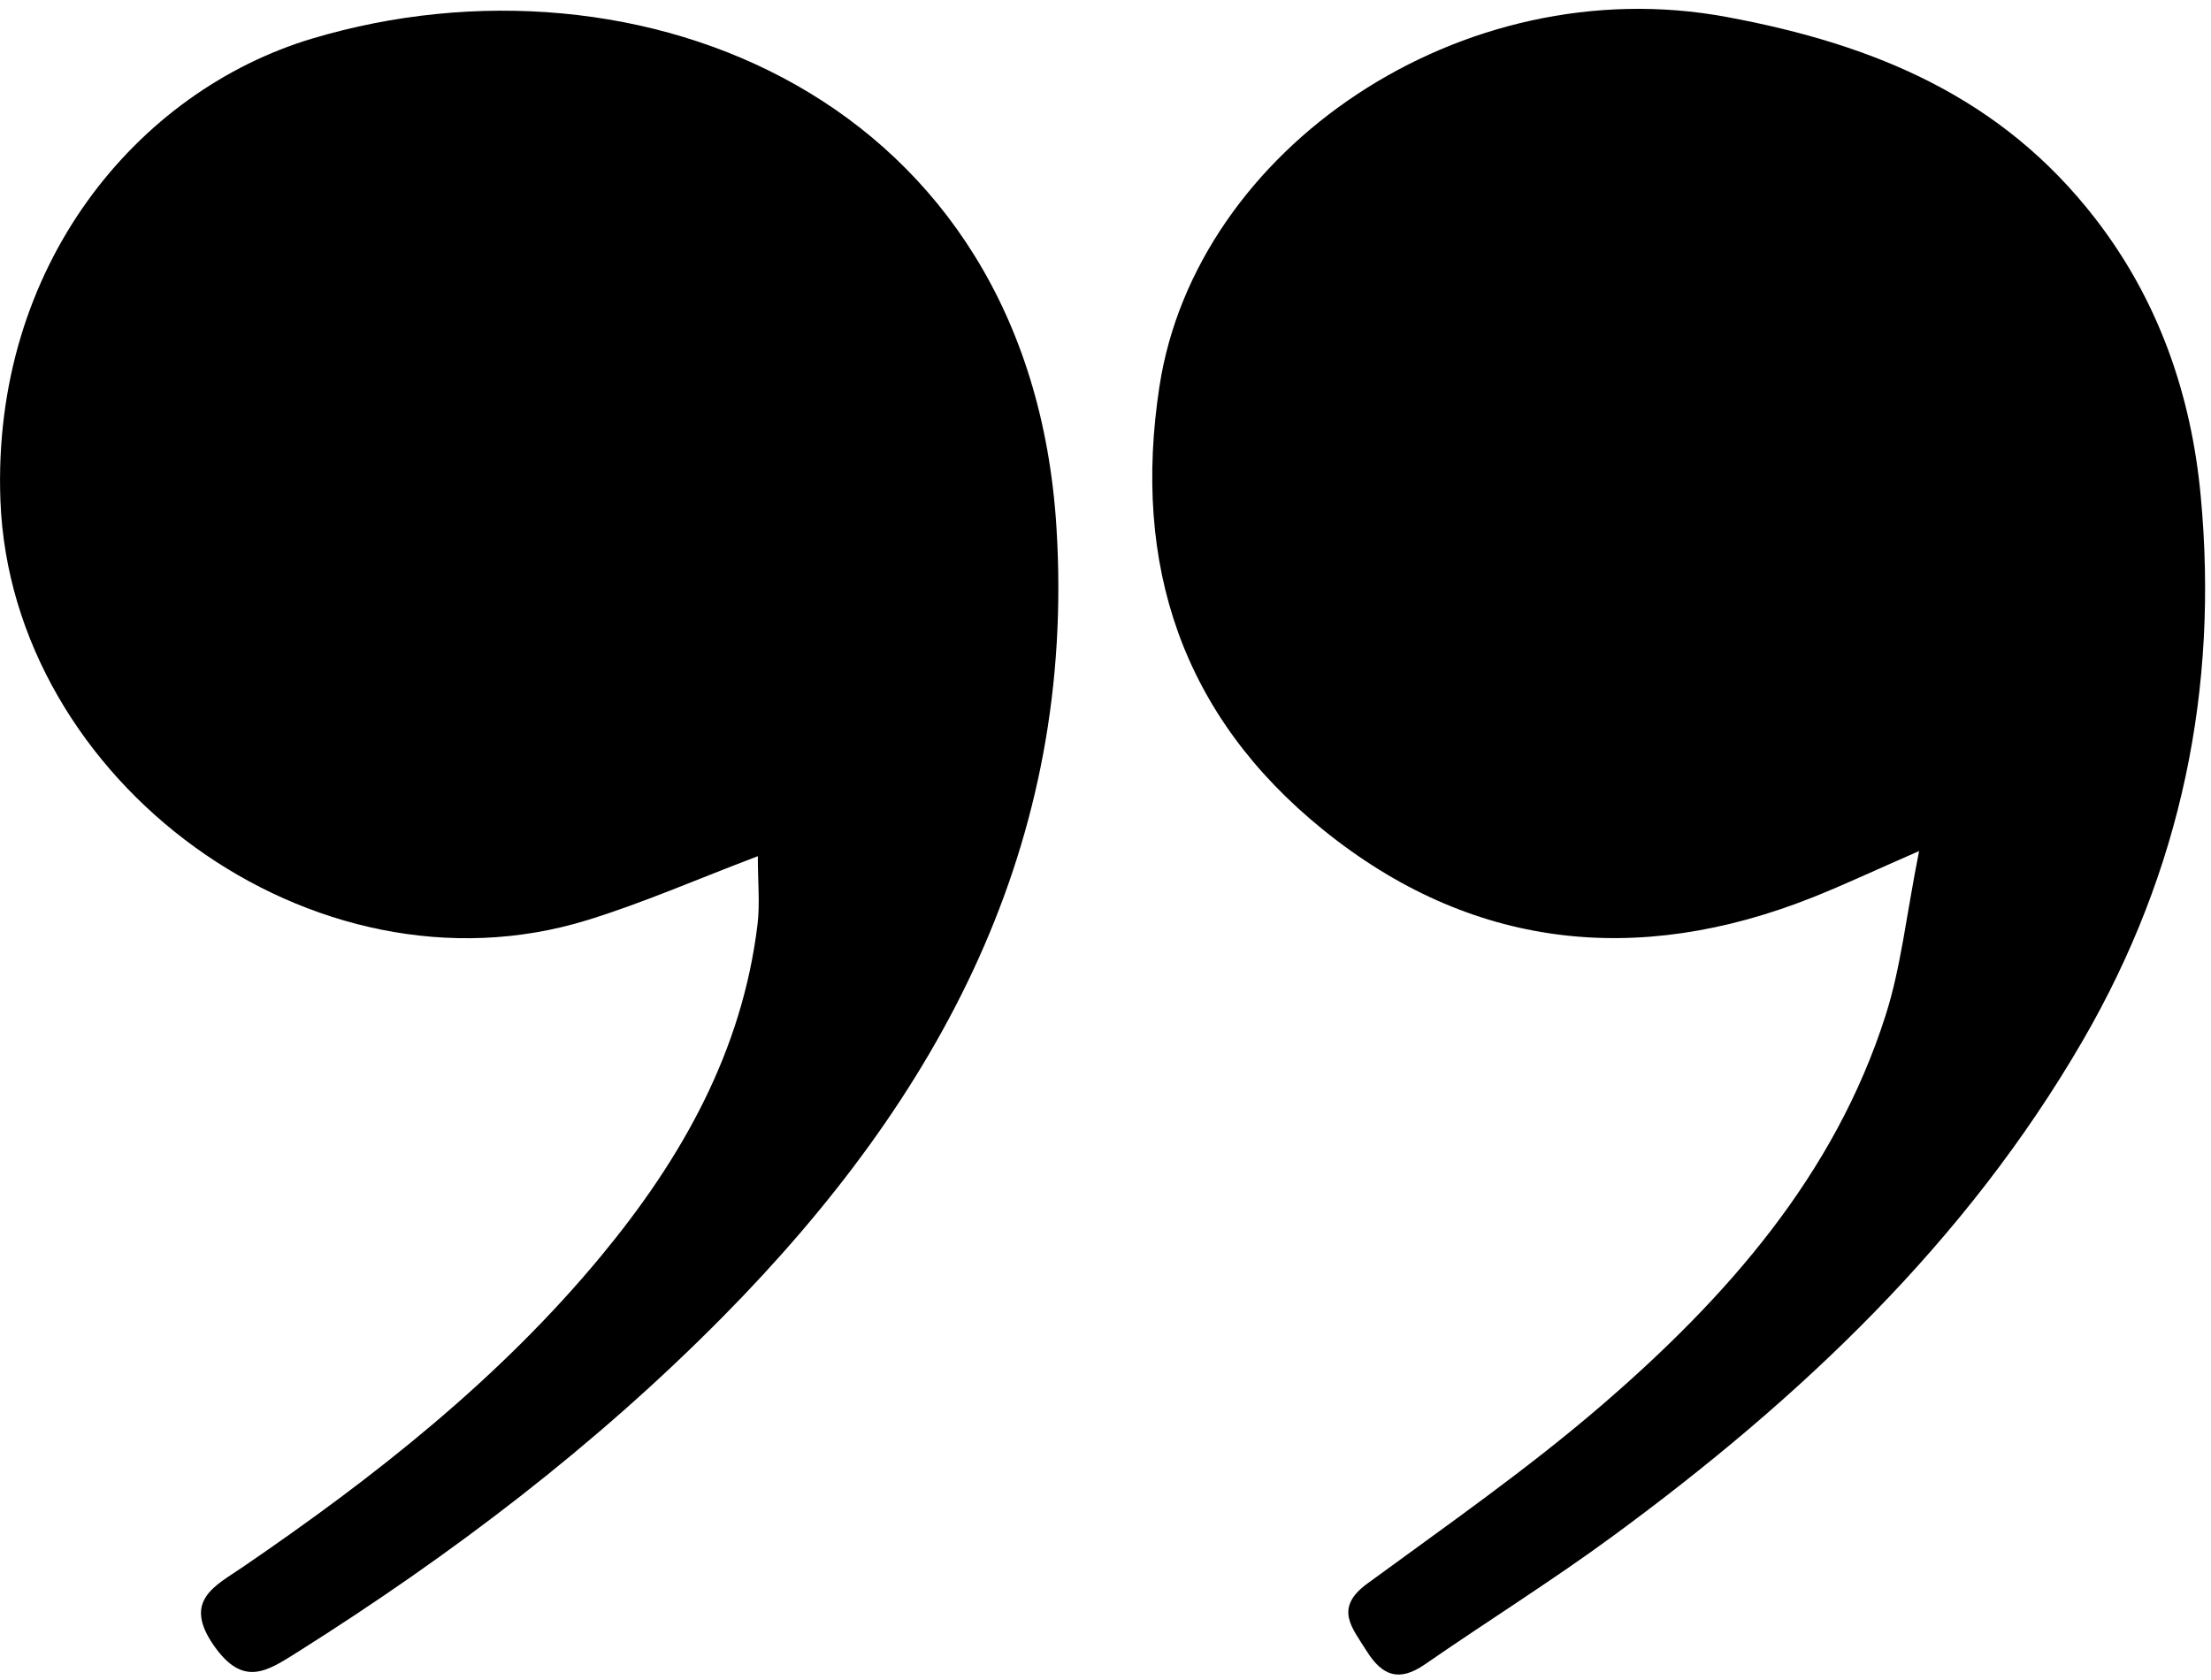
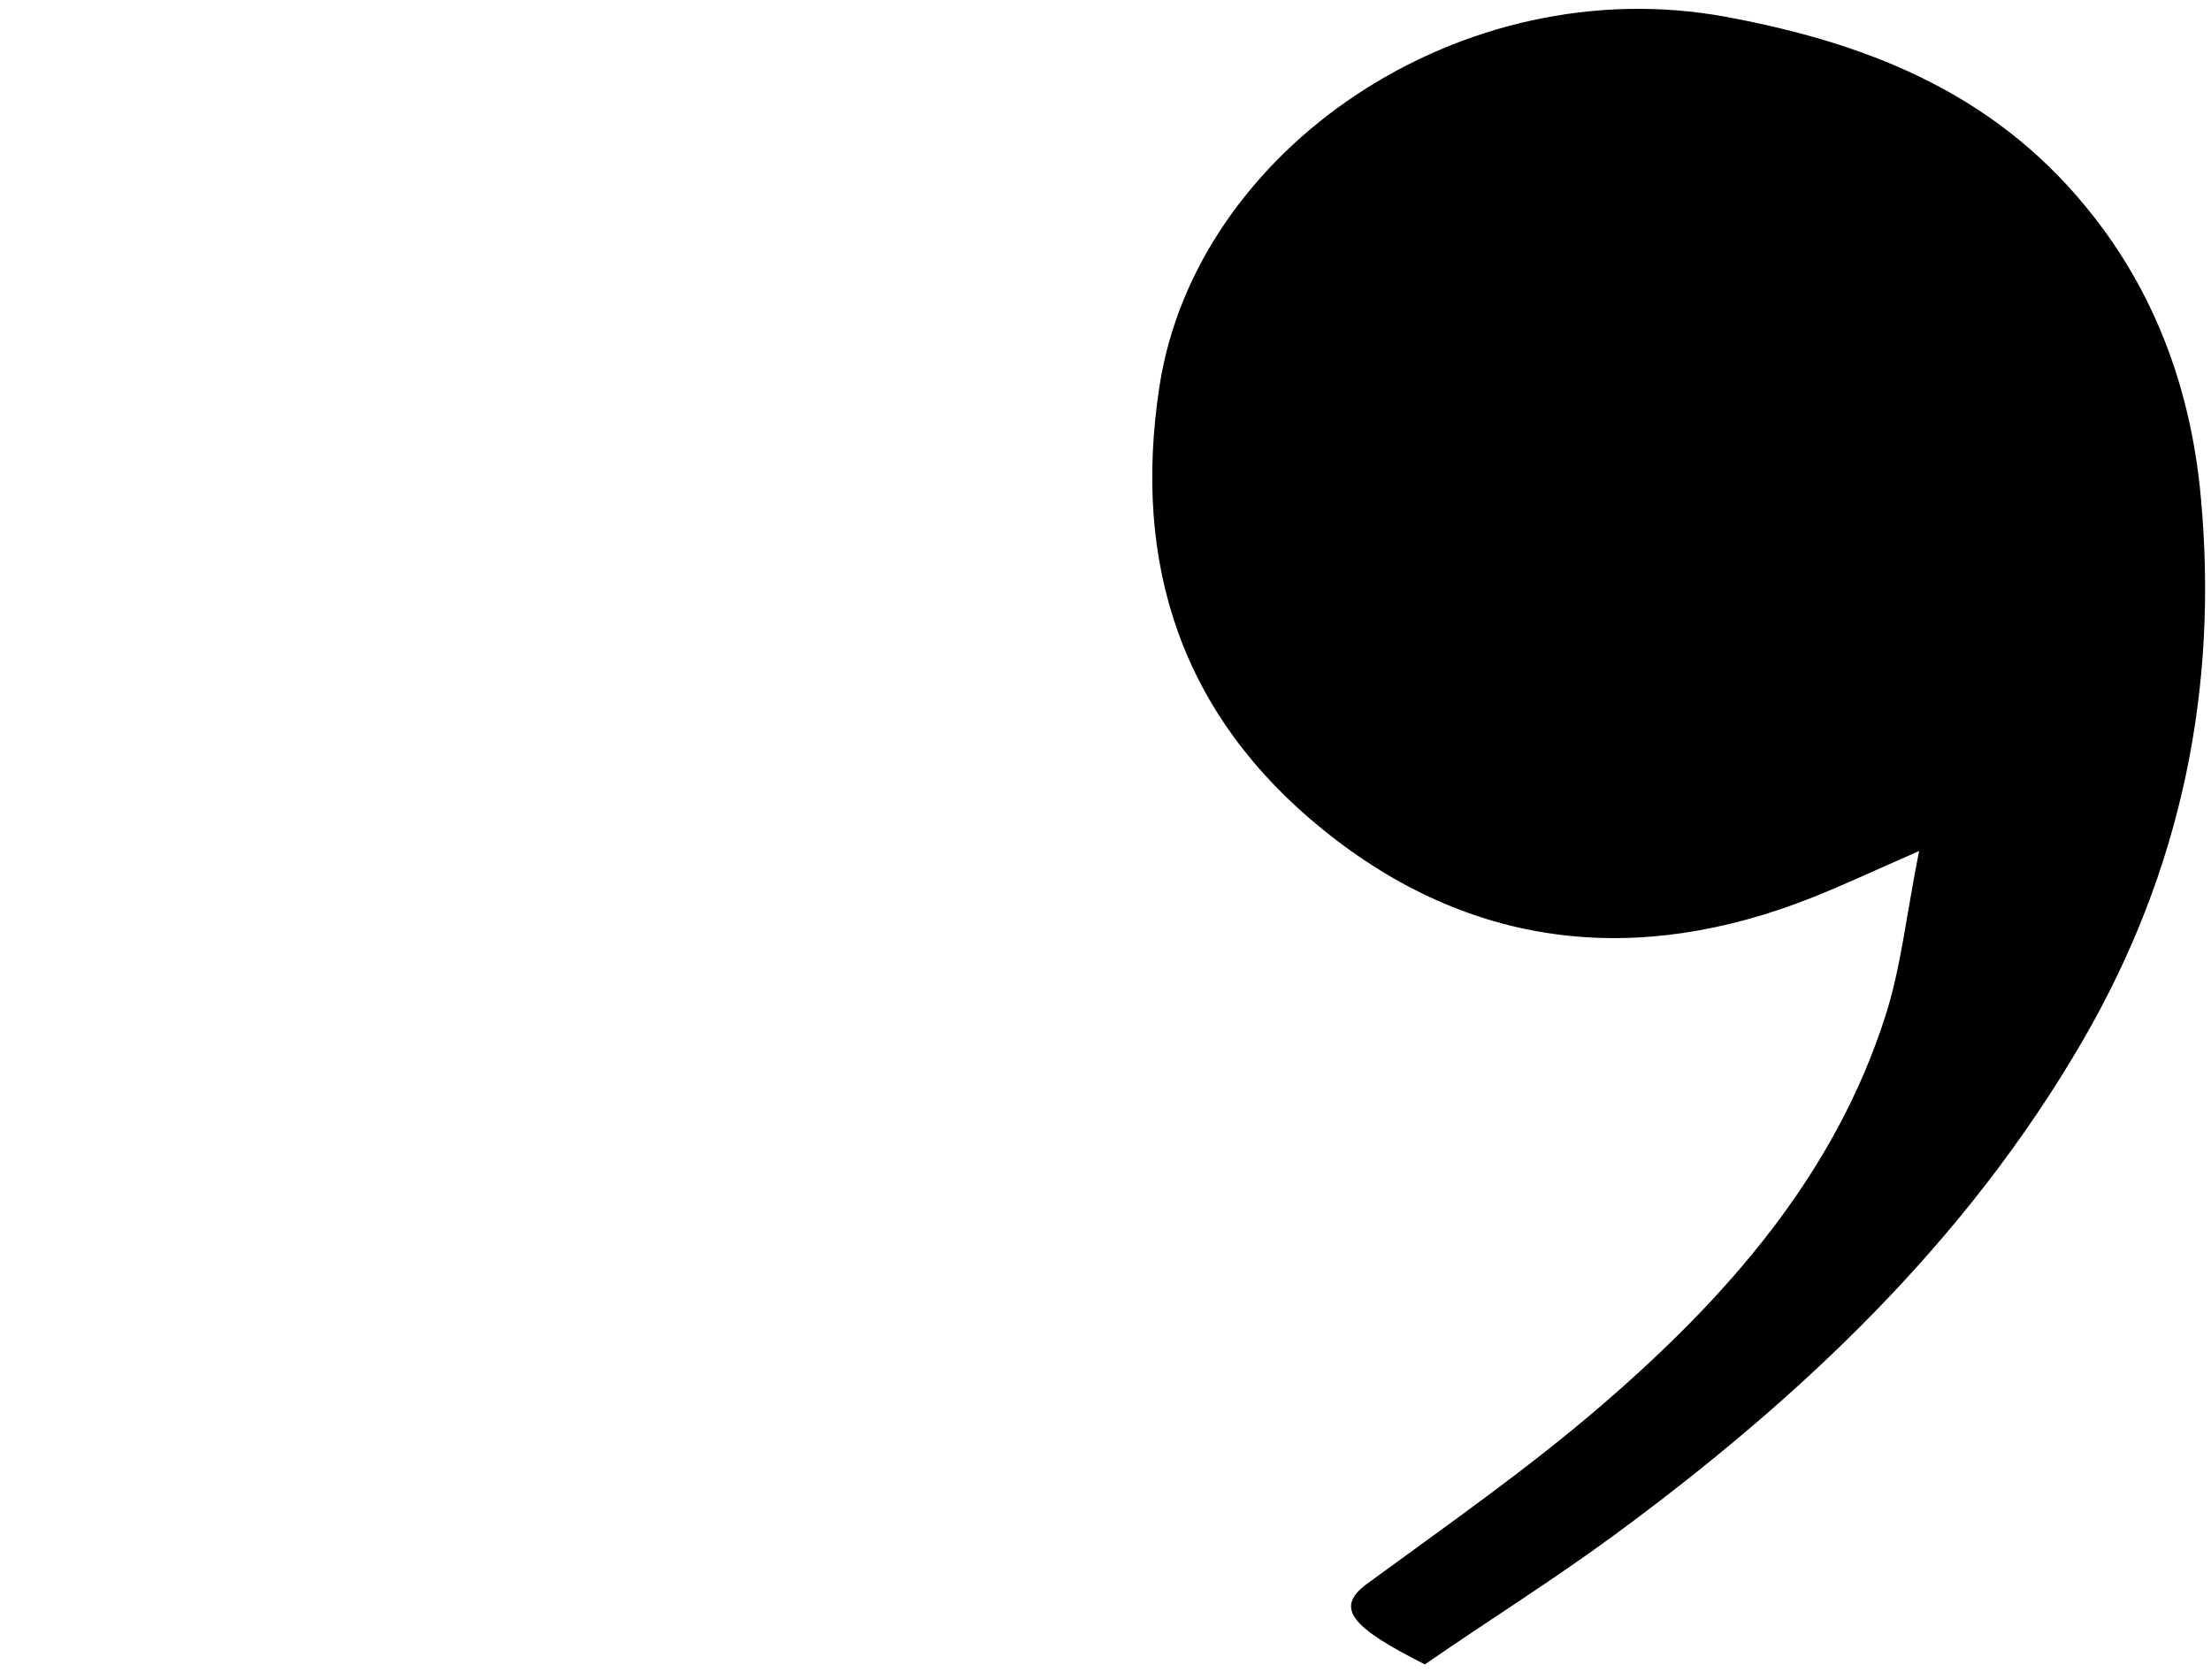
<svg xmlns="http://www.w3.org/2000/svg" width="100" height="76" viewBox="0 0 100 76" fill="none">
  <g clip-path="url(#clip0_1_115)">
-     <path d="M34.276 38.733C31.509 39.781 29.076 40.851 26.554 41.627C14.174 45.441 0.497 35.354 0.019 22.641C-0.379 12.027 6.202 4.108 14.133 1.741C28.825 -2.645 46.568 4.376 47.782 23.856C48.672 38.179 42.549 49.586 32.714 59.547C26.943 65.393 20.441 70.332 13.474 74.727C12.075 75.607 11.004 76.351 9.669 74.437C8.251 72.4 9.734 71.743 10.967 70.899C16.937 66.822 22.582 62.386 27.189 56.816C30.841 52.403 33.571 47.559 34.262 41.812C34.373 40.883 34.276 39.93 34.276 38.728V38.733Z" fill="black" />
-     <path d="M86.803 38.497C84.736 39.4 83.382 40.039 82.001 40.588C74.02 43.768 66.484 42.91 59.846 37.54C53.455 32.37 51.202 25.557 52.44 17.48C54.085 6.73 66.108 -1.456 78.085 0.766C84.866 2.022 90.539 4.435 94.752 9.869C97.649 13.602 99.113 17.906 99.535 22.437C100.351 31.127 98.668 39.359 94.214 47.051C88.926 56.181 81.436 63.252 72.982 69.466C70.21 71.503 67.276 73.335 64.444 75.294C63.281 76.097 62.521 75.82 61.812 74.691C61.149 73.63 60.324 72.75 61.835 71.643C65.413 69.022 69.07 66.473 72.421 63.588C78.089 58.708 82.979 53.17 85.283 45.931C85.978 43.754 86.214 41.436 86.798 38.497H86.803Z" fill="black" />
+     <path d="M86.803 38.497C84.736 39.4 83.382 40.039 82.001 40.588C74.02 43.768 66.484 42.91 59.846 37.54C53.455 32.37 51.202 25.557 52.44 17.48C54.085 6.73 66.108 -1.456 78.085 0.766C84.866 2.022 90.539 4.435 94.752 9.869C97.649 13.602 99.113 17.906 99.535 22.437C100.351 31.127 98.668 39.359 94.214 47.051C88.926 56.181 81.436 63.252 72.982 69.466C70.21 71.503 67.276 73.335 64.444 75.294C61.149 73.63 60.324 72.75 61.835 71.643C65.413 69.022 69.07 66.473 72.421 63.588C78.089 58.708 82.979 53.17 85.283 45.931C85.978 43.754 86.214 41.436 86.798 38.497H86.803Z" fill="black" />
  </g>
  <defs>
    <clipPath id="clip0_1_115">
      <rect width="99.73" height="75.349" fill="white" transform="translate(0 0.403)" />
    </clipPath>
  </defs>
</svg>